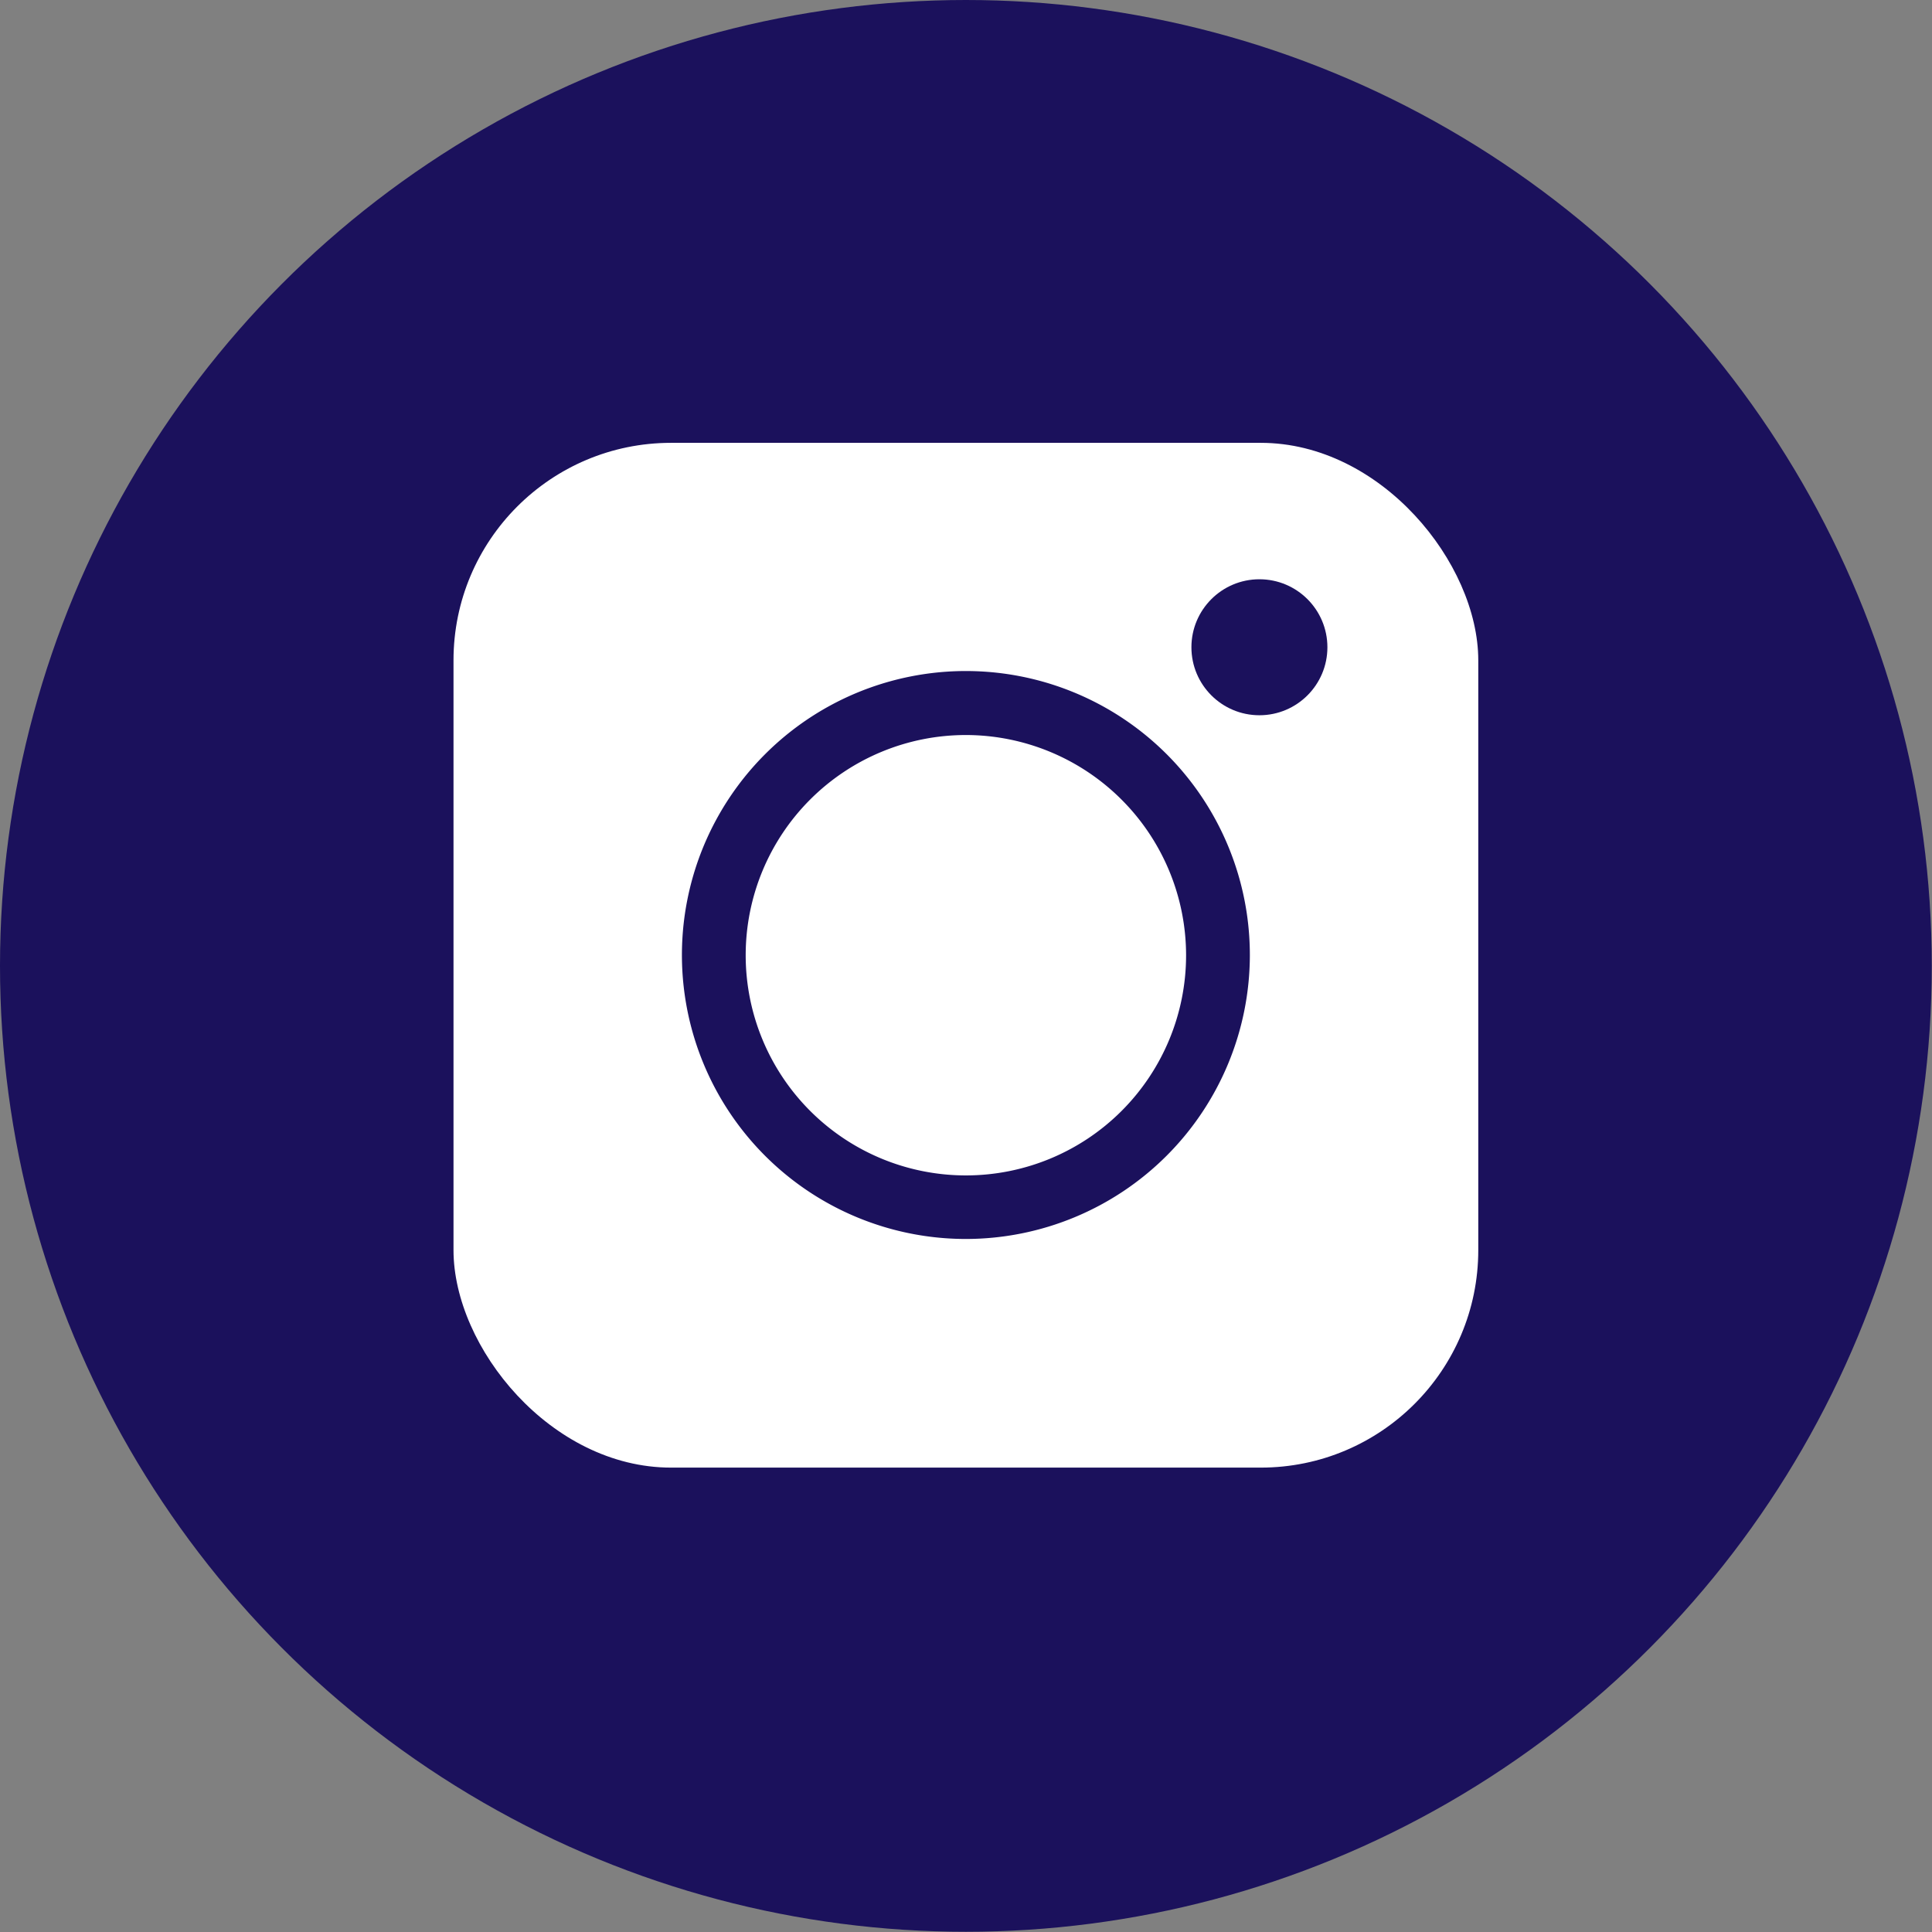
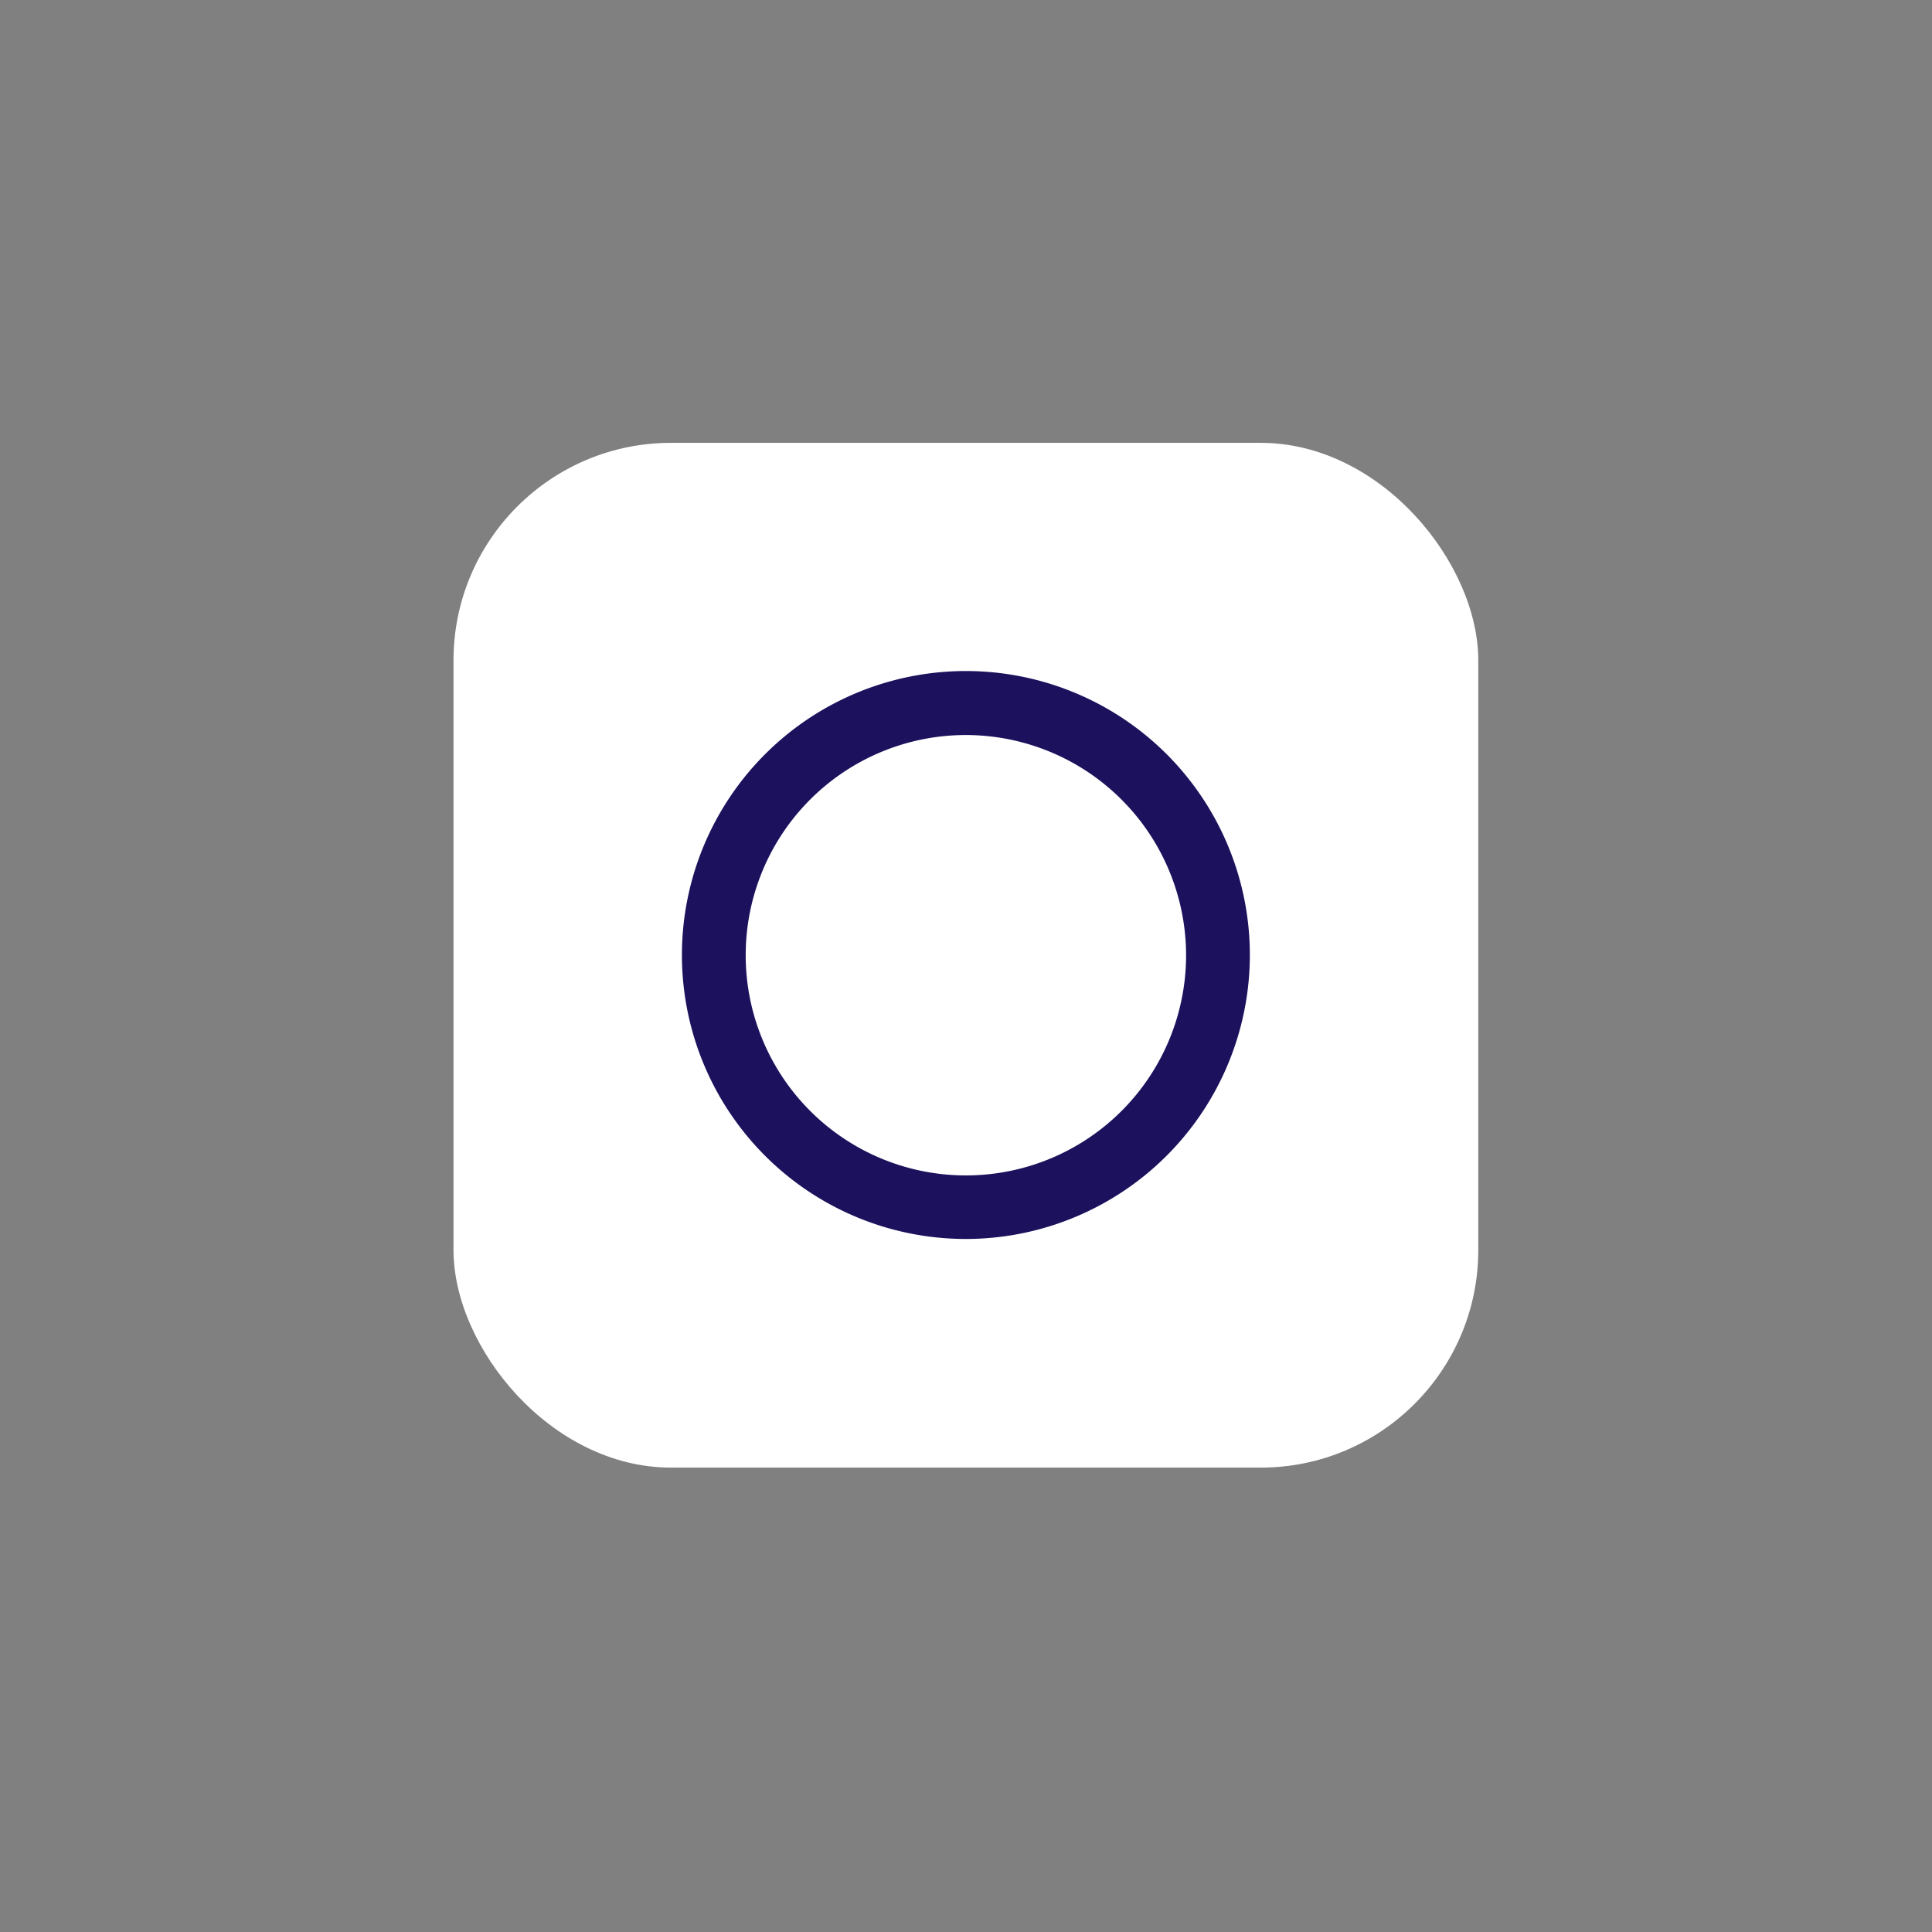
<svg xmlns="http://www.w3.org/2000/svg" viewBox="0 0 86.95 86.95">
  <rect x="0" y="0" width="86.95" height="86.95" fill="#808080" stroke="none" />
  <g data-name="Layer 2">
    <g data-name="Layer 1">
-       <circle cx="43.47" cy="43.47" r="43.47" fill="#1b115c" />
      <rect width="46.12" height="46.12" x="20.41" y="19.93" fill="#fff" rx="9.79" />
      <path fill="#1b115c" d="M43.47 55.76A12.78 12.78 0 1 1 56.25 43a12.79 12.79 0 0 1-12.78 12.76zm0-22.68A9.91 9.91 0 1 0 53.38 43a9.92 9.92 0 0 0-9.91-9.92z" />
-       <circle cx="56.68" cy="29.13" r="3.06" fill="#1b115c" />
    </g>
  </g>
</svg>